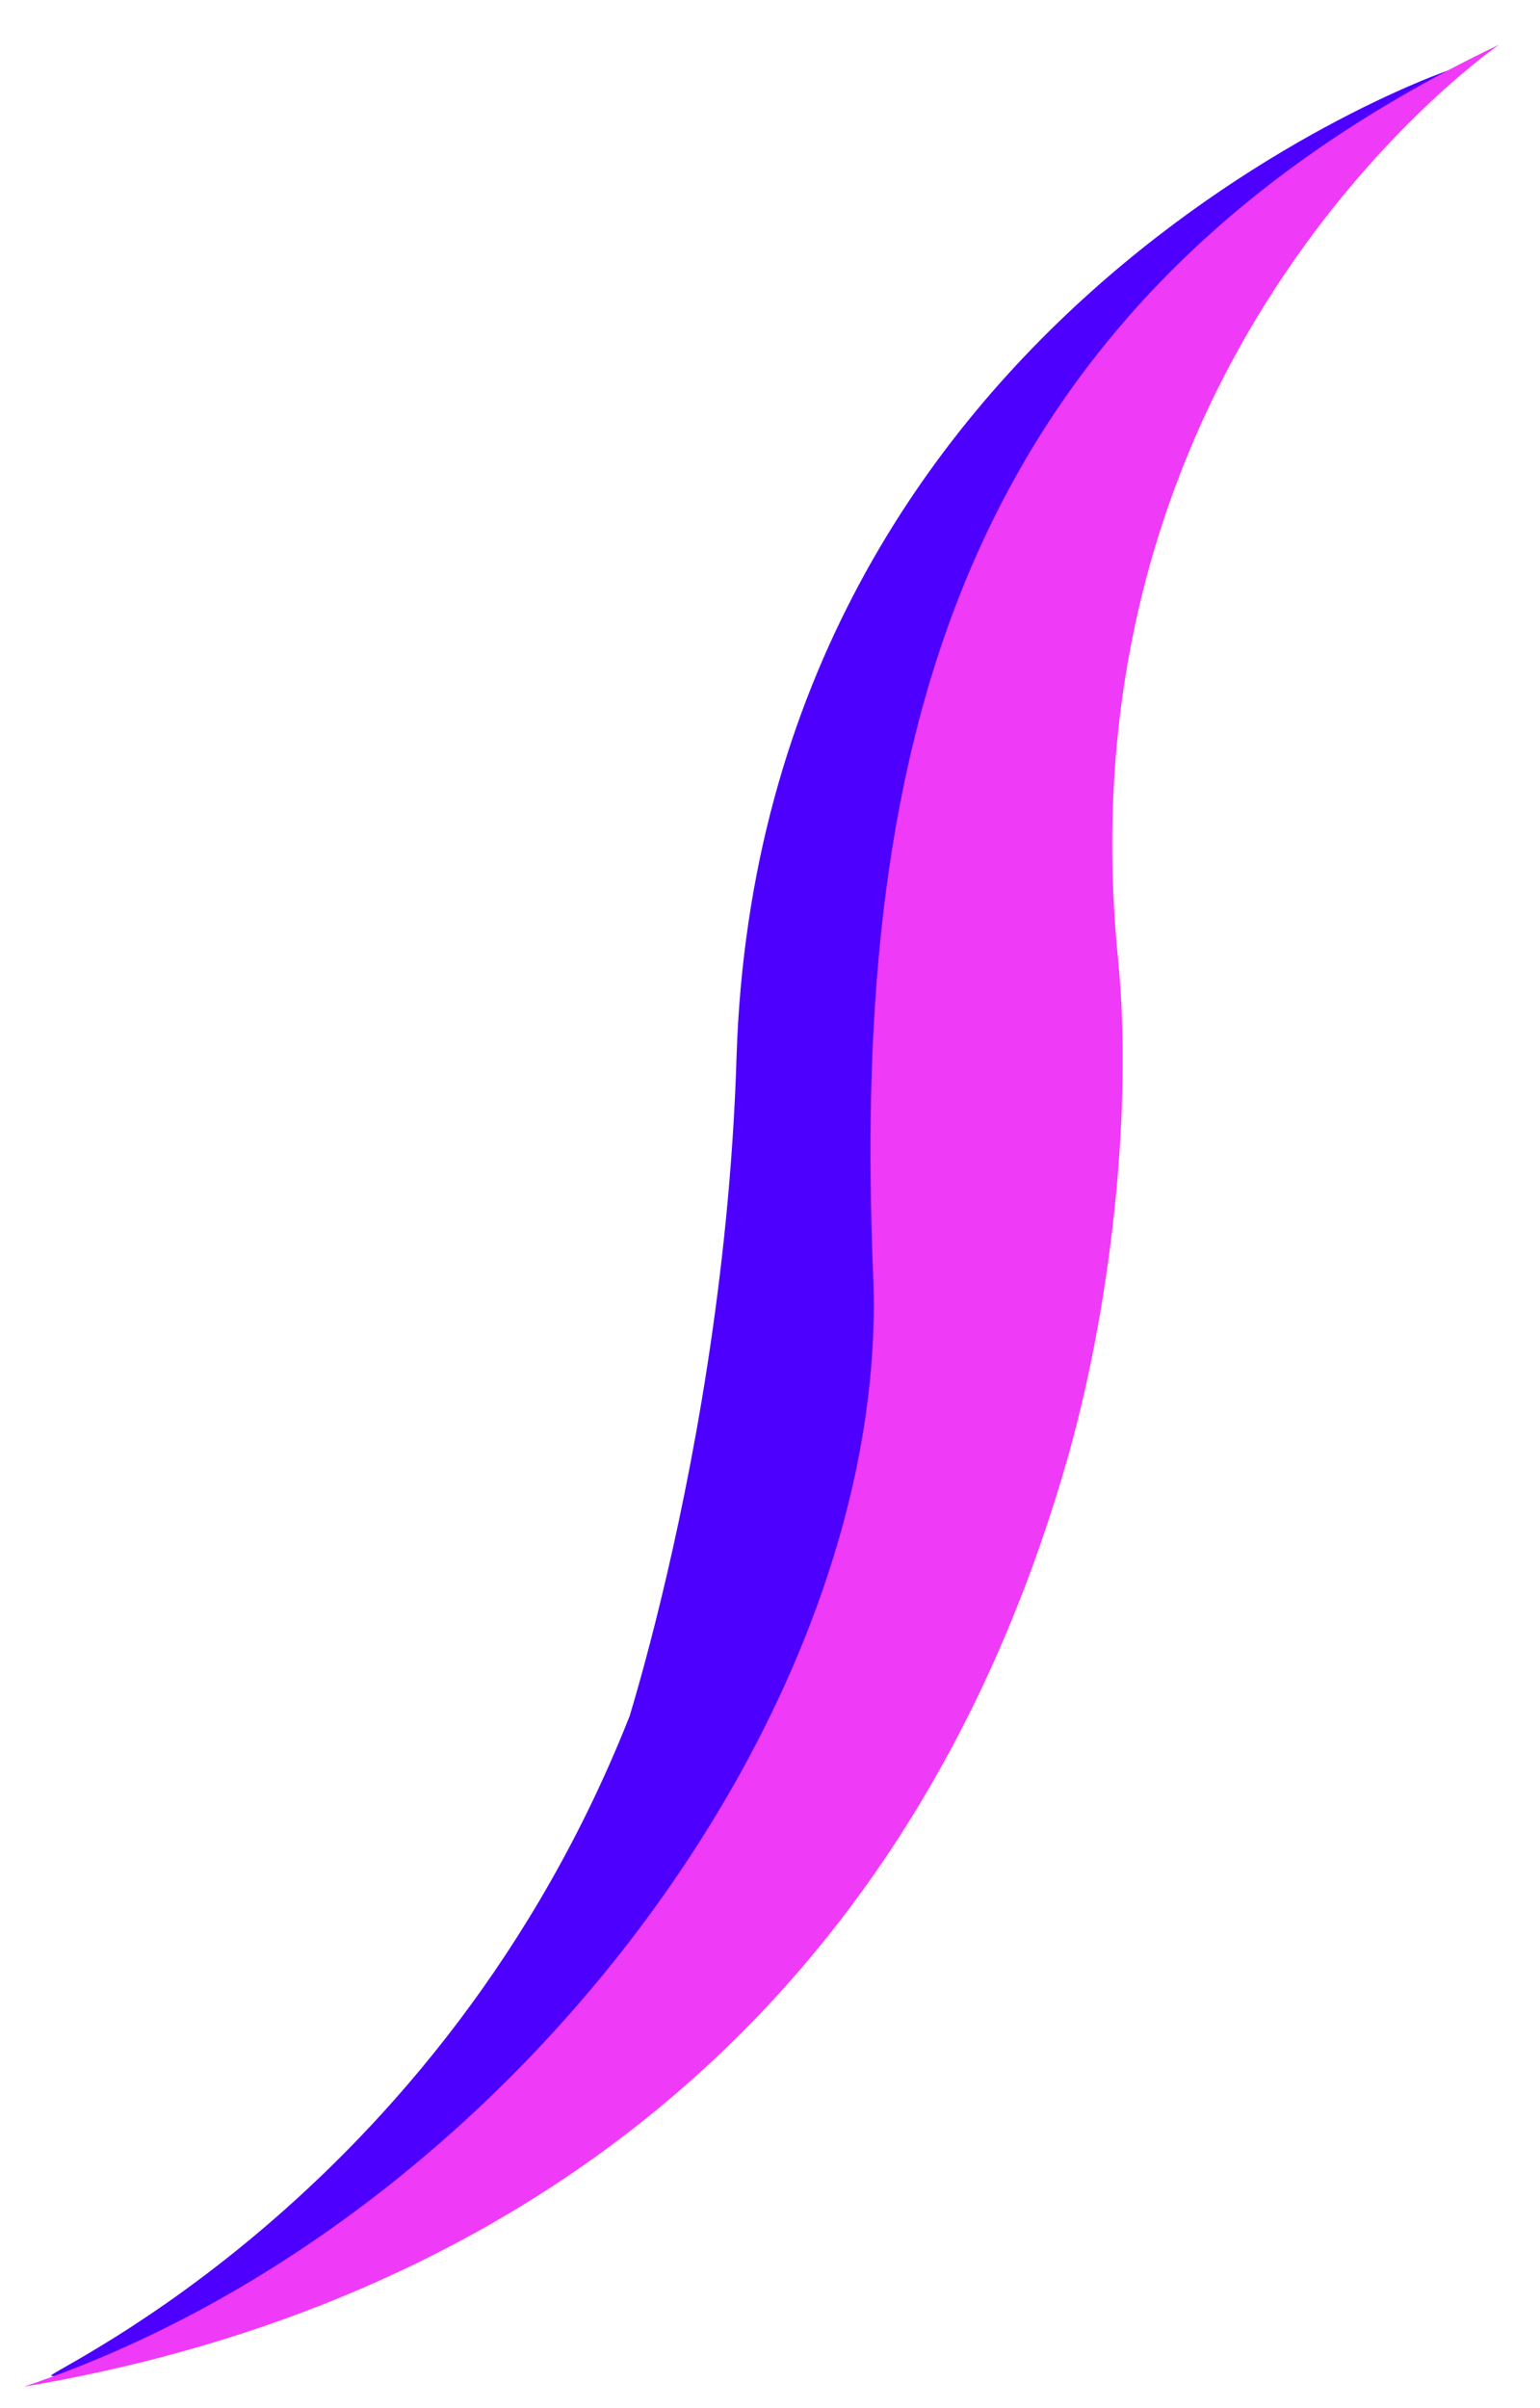
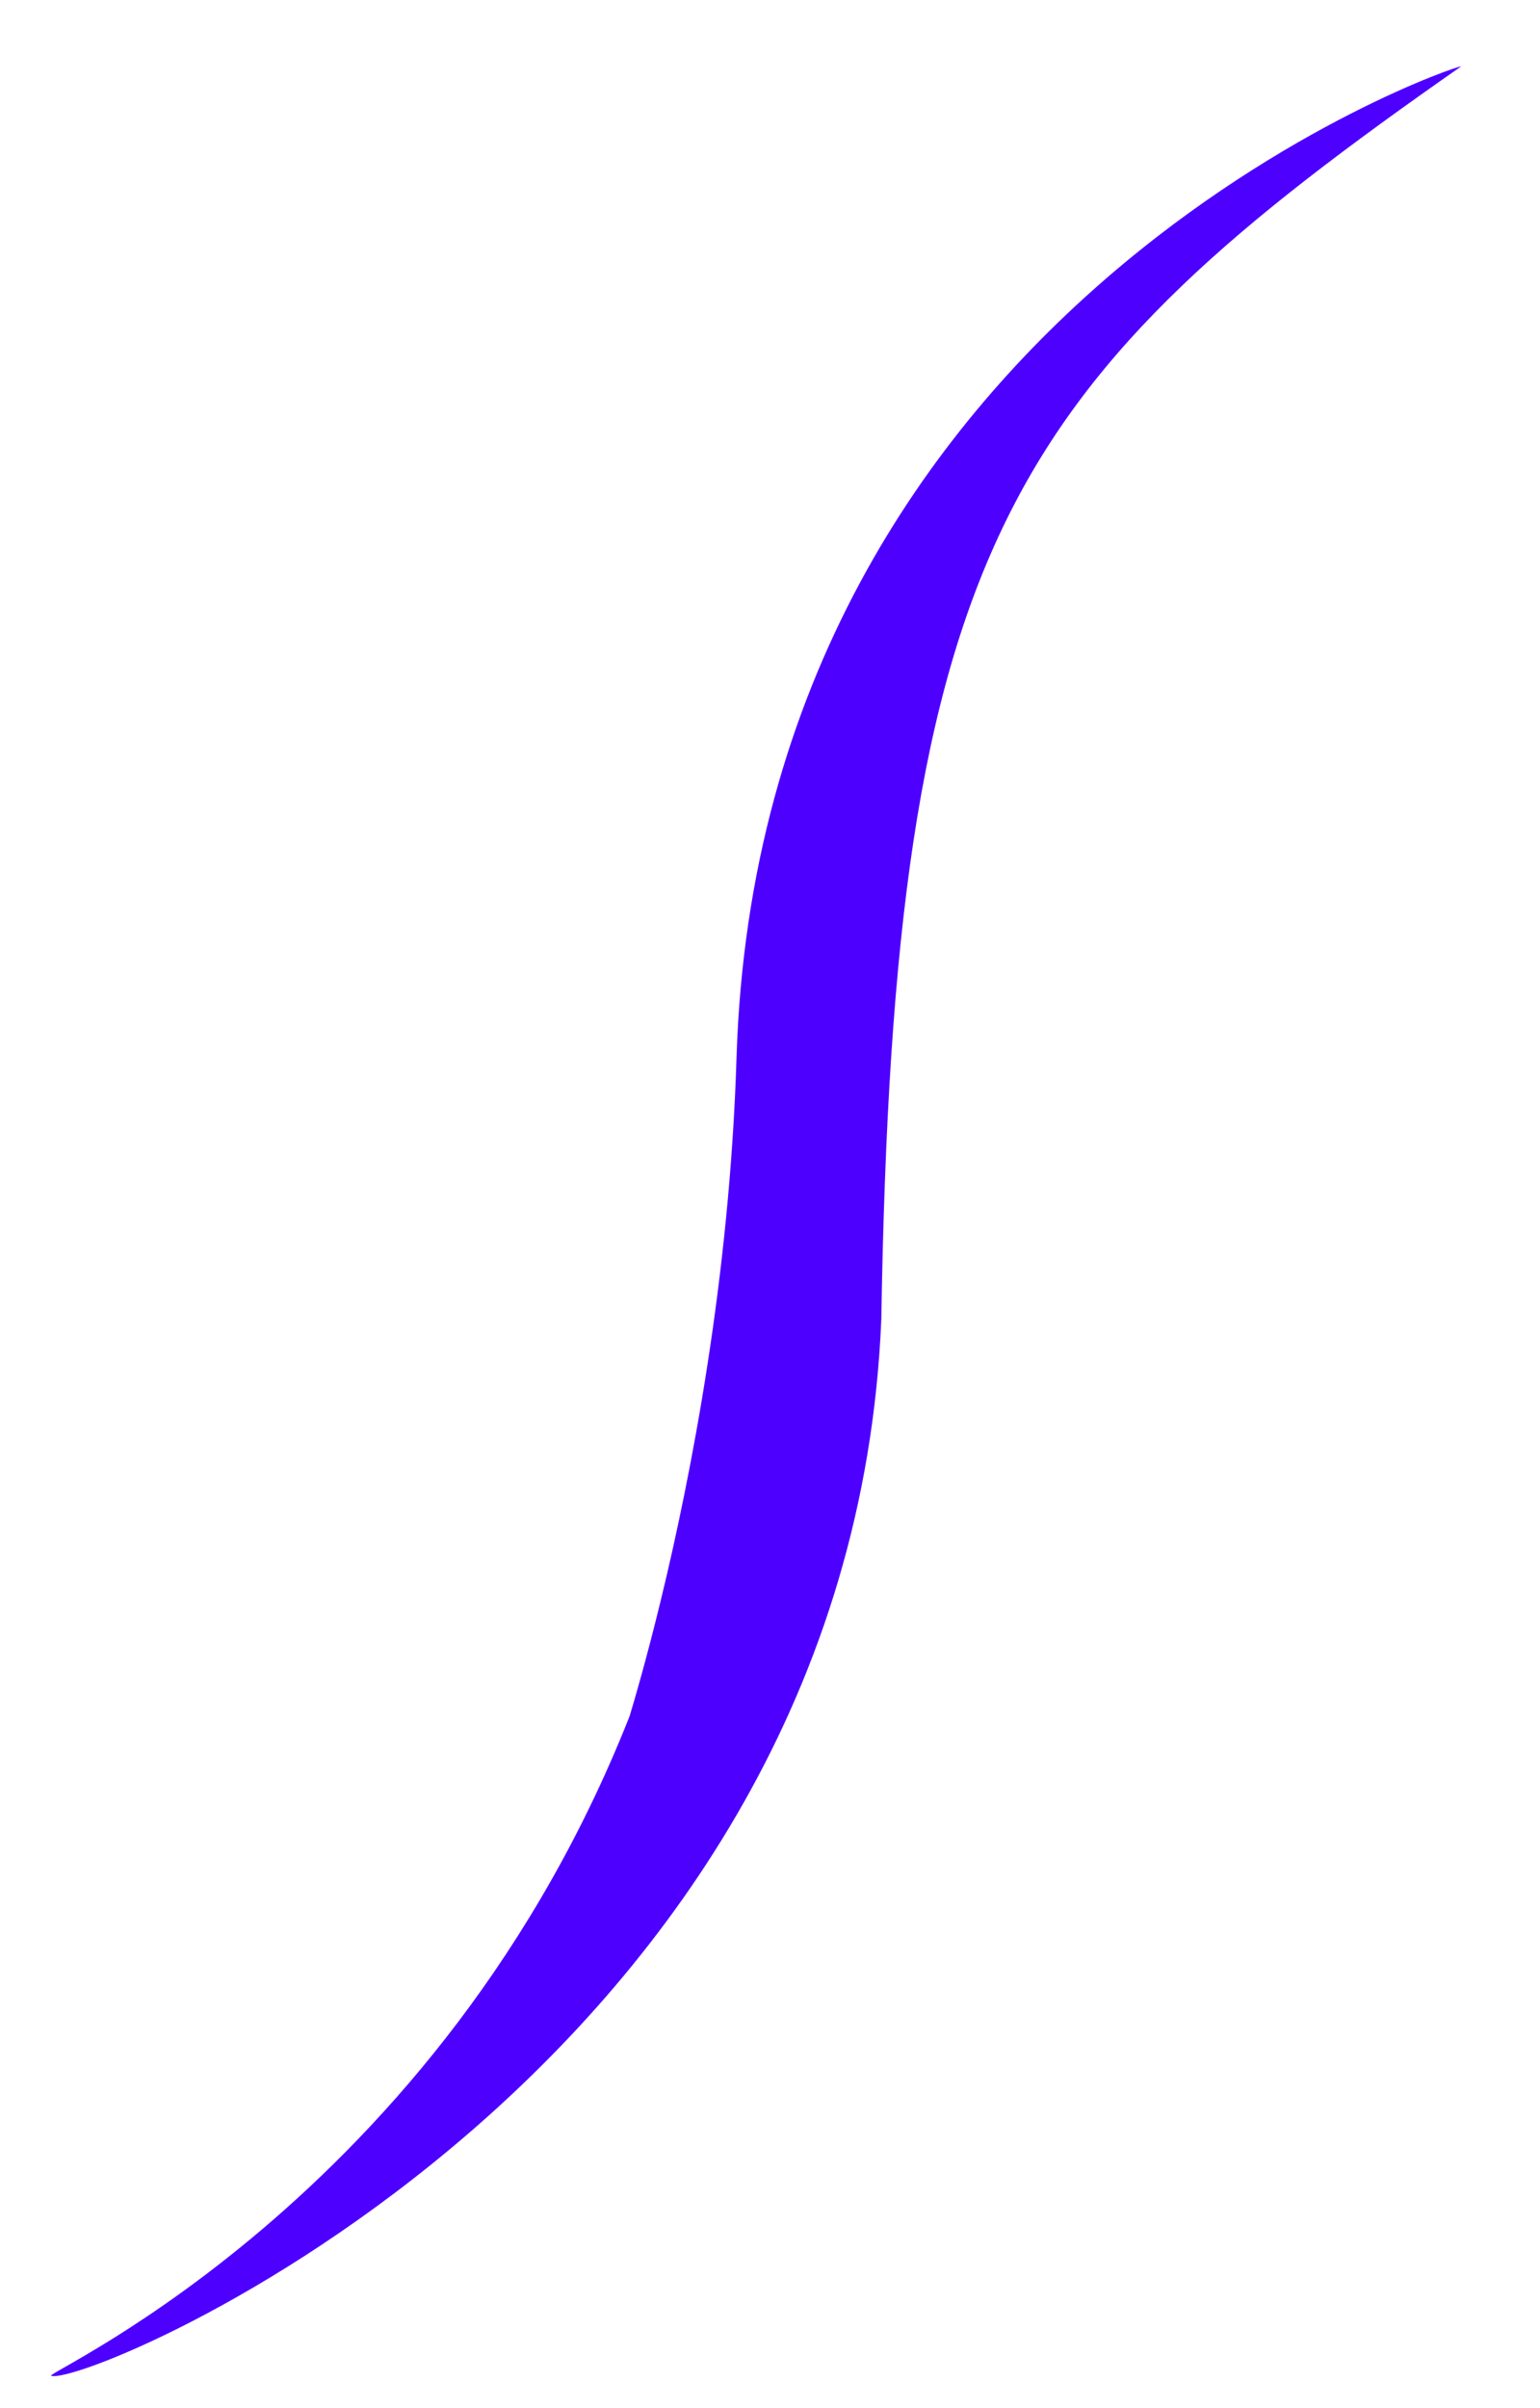
<svg xmlns="http://www.w3.org/2000/svg" version="1.1" id="Layer_1" x="0px" y="0px" viewBox="0 0 282.9 442.1" style="enable-background:new 0 0 282.9 442.1;" xml:space="preserve">
  <style type="text/css">
	.st0{fill:#4E00FF;}
	.st1{fill:#EF3AF7;}
</style>
  <path id="blue_logo" class="st0" d="M268.4,12.2c-0.2-0.6-128.8,43.3-133.1,182c-2.5,81-28.6,145.5-17.4,115  c-34.1,93.2-110,126.5-108.5,127c6.8,2.2,146.8-56.2,152.5-194C164.2,99.7,185.3,70.2,268.4,12.2z" />
-   <path id="pink_logo" class="st1" d="M275.4,8.2c0,0-81.3,55.6-70,168c2.7,27.3-1.2,64.3-10,94C163.3,379,82.9,425,4.4,438.2  c88.8-29.8,159.3-124.7,156-204C156.7,143.7,171.9,57.7,275.4,8.2z" />
</svg>